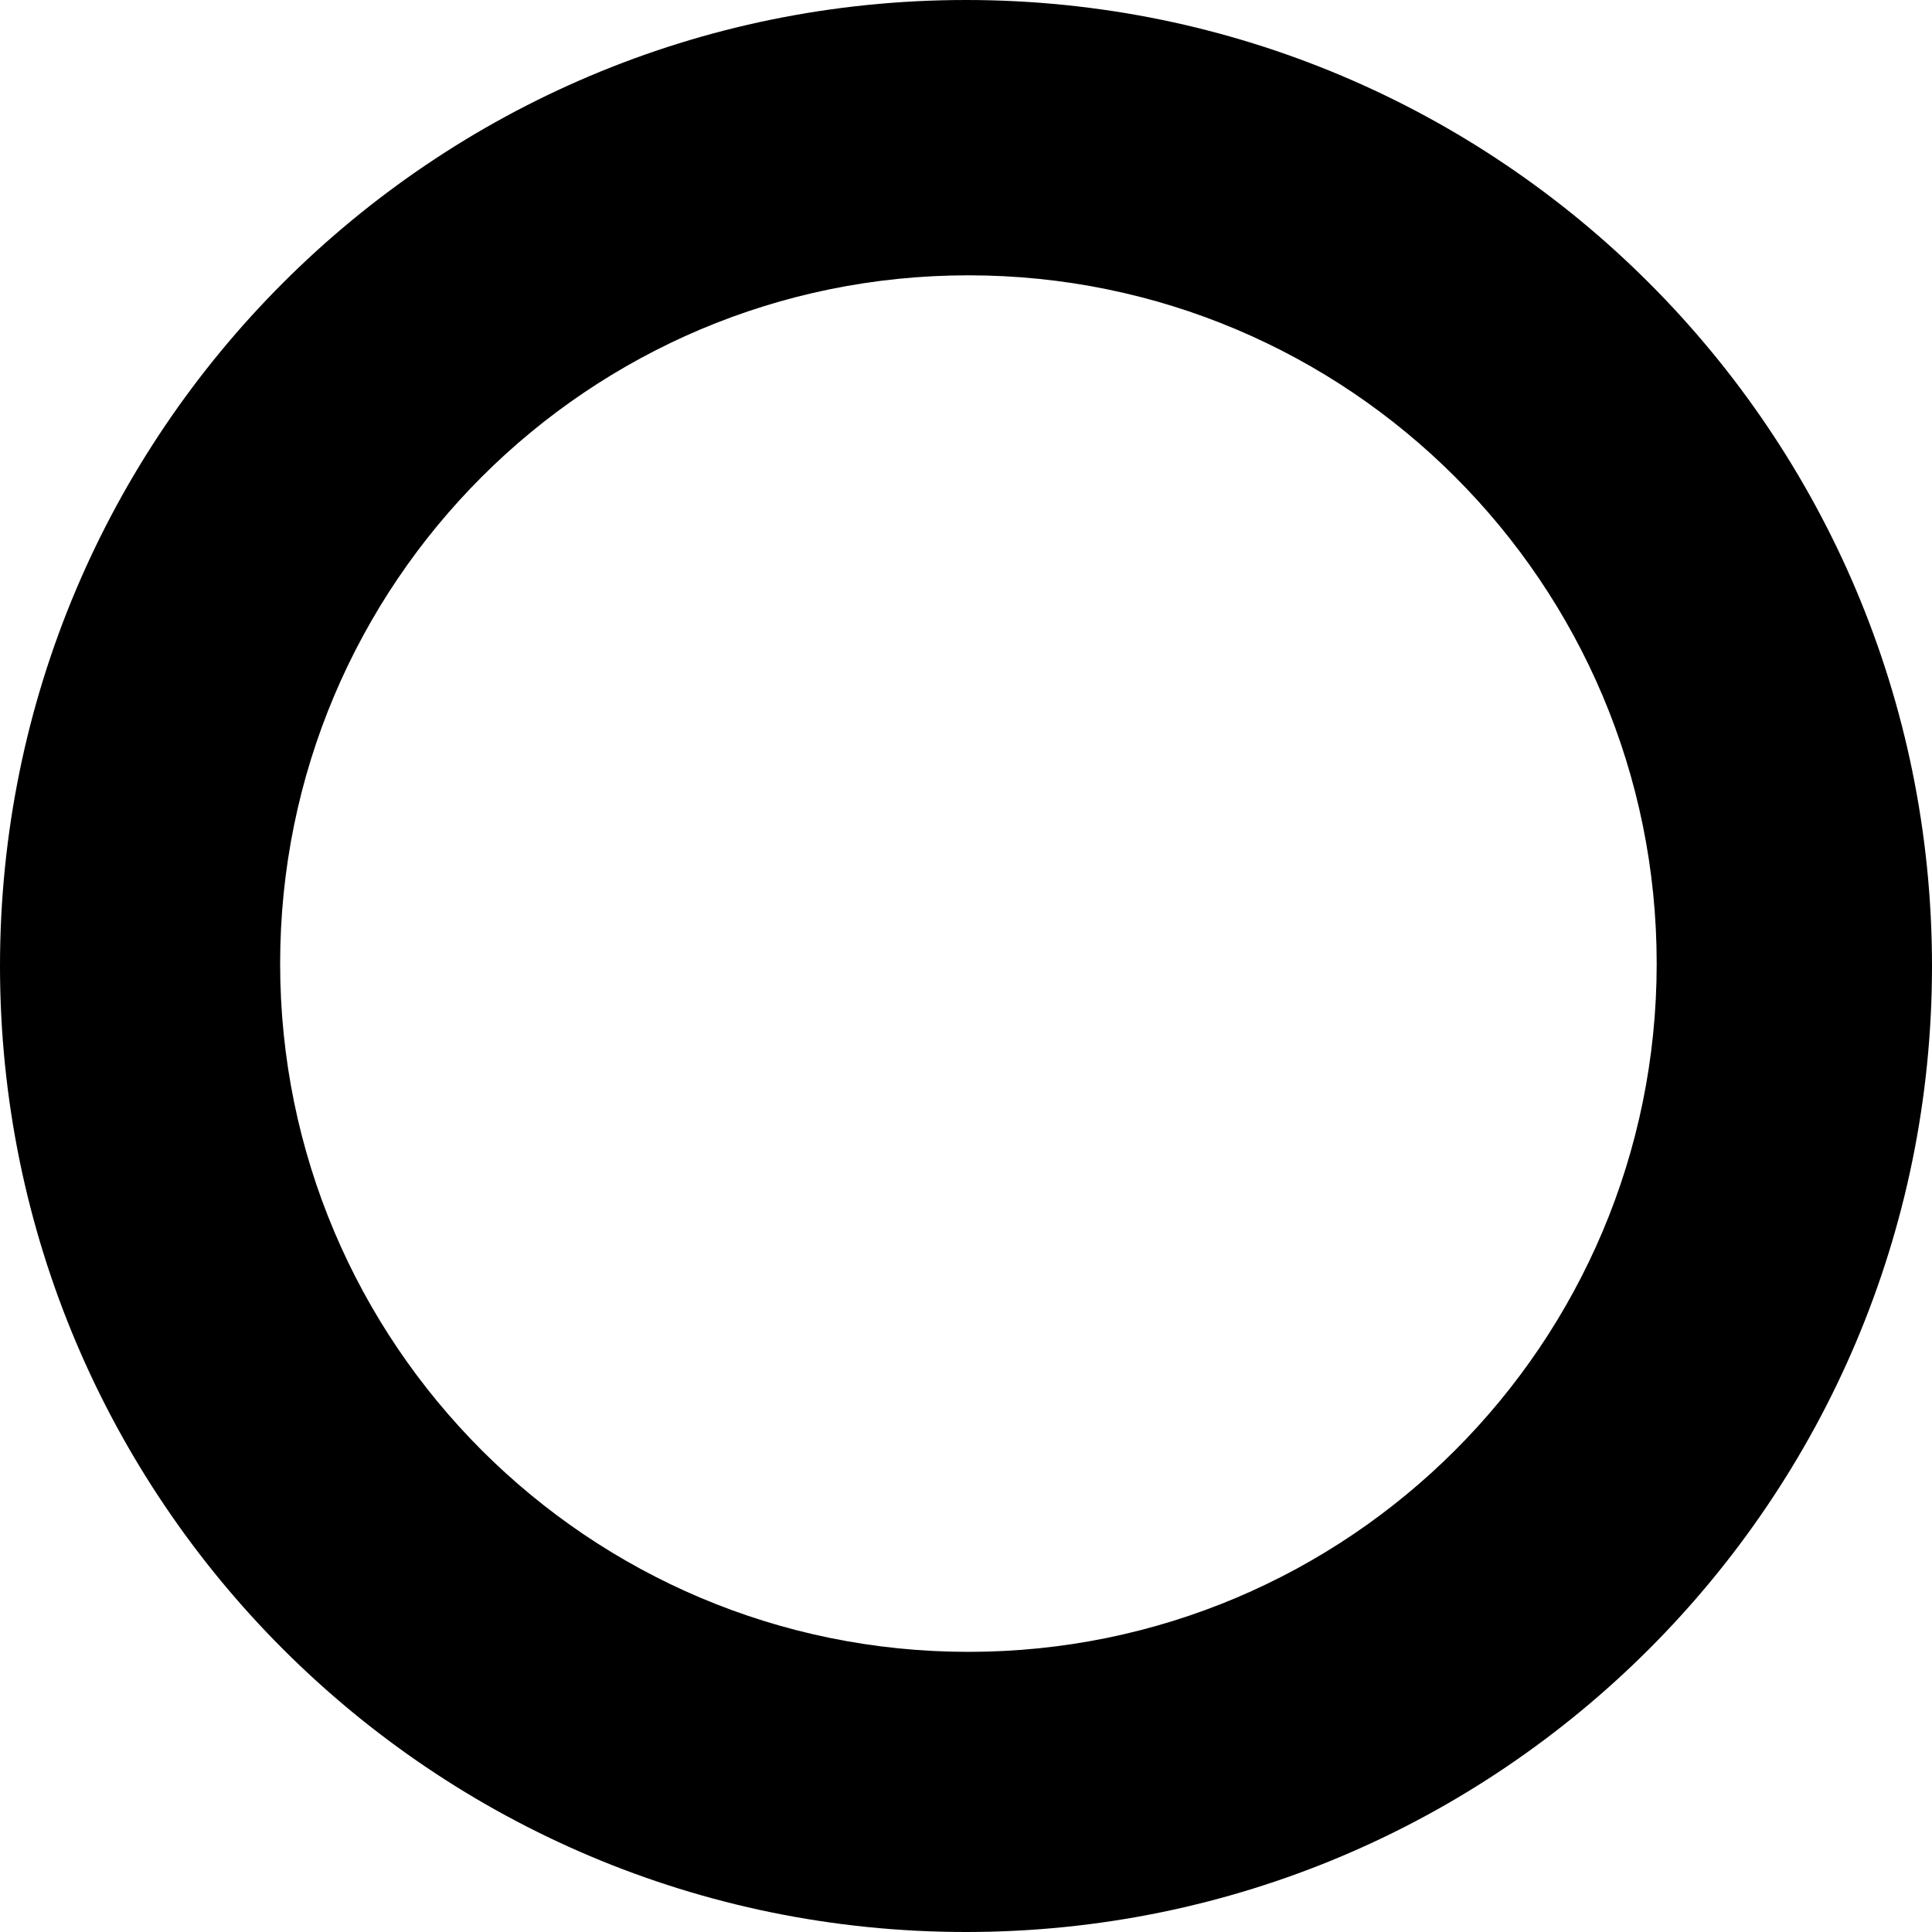
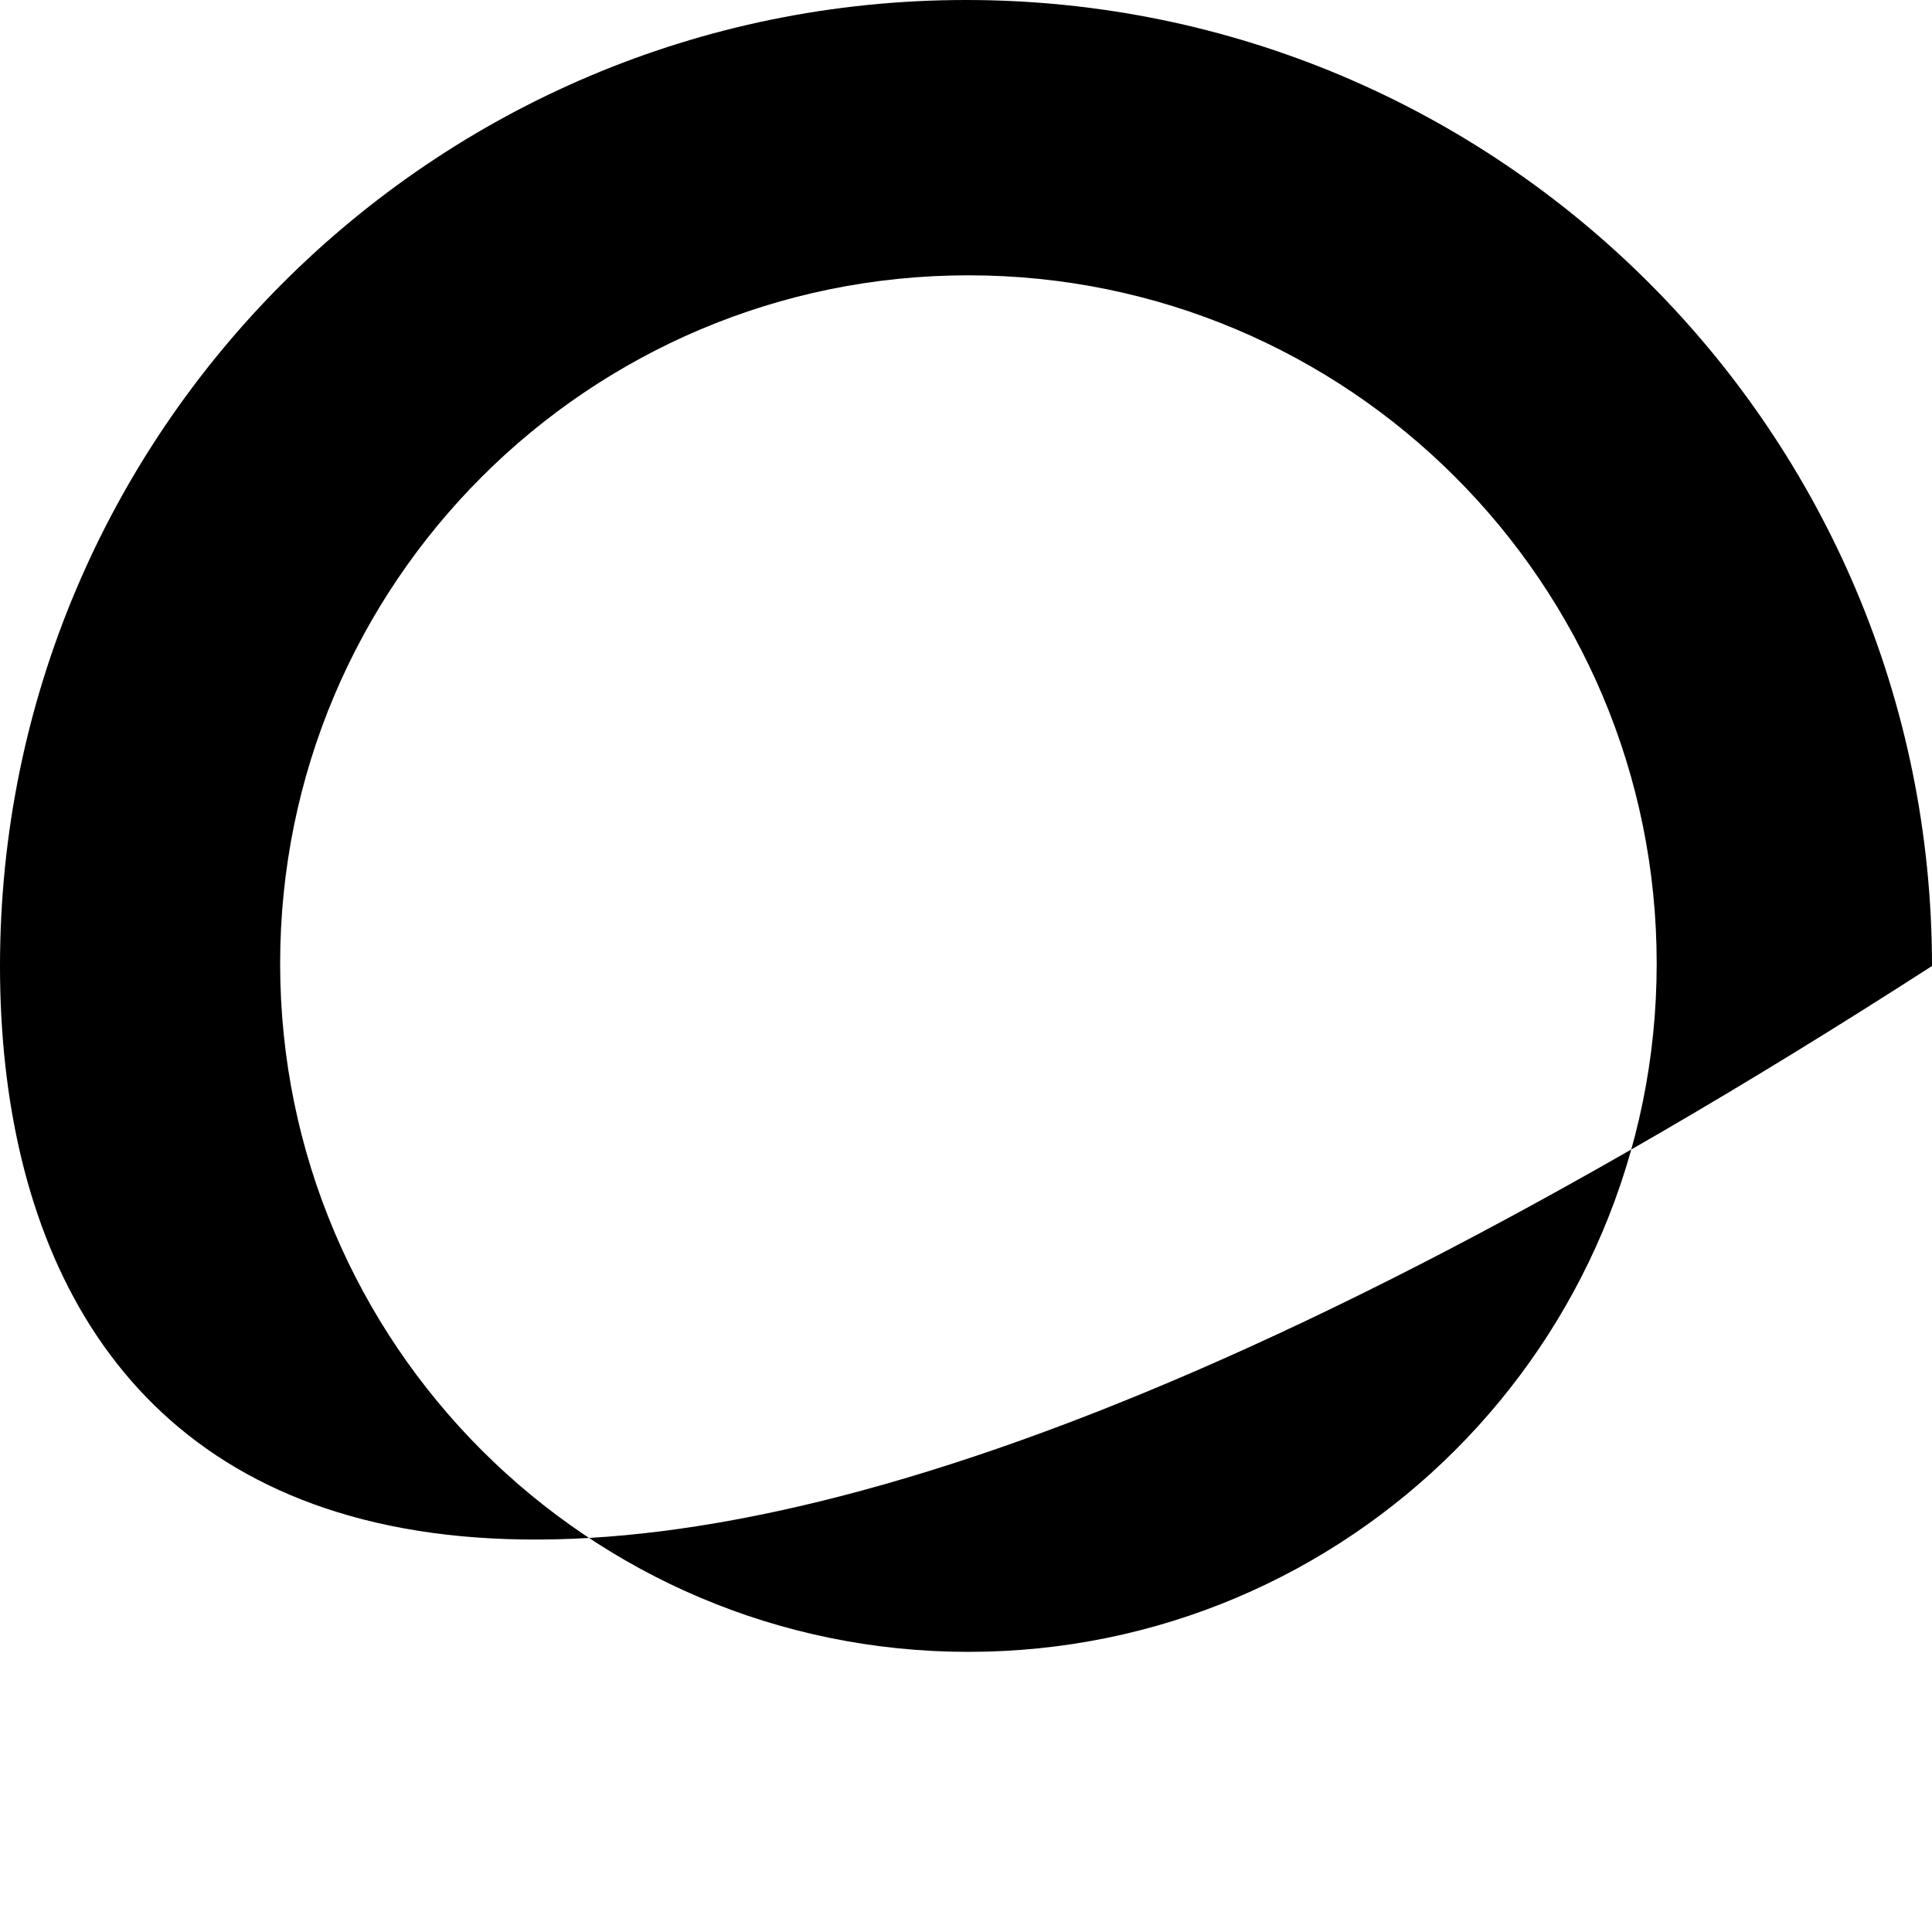
<svg xmlns="http://www.w3.org/2000/svg" width="400px" height="400px" viewBox="0 0 400 400" version="1.1">
  <title>Koyu.space</title>
  <g id="All-Fediverse-Symbols" stroke="none" stroke-width="1" fill="none" fill-rule="evenodd">
    <g id="Koyu.space" fill="#000000">
-       <path d="M200,0 C310.457,0 400,89.543 400,200 C400,310.457 310.457,400 200,400 C89.543,400 0,310.457 0,200 C0,89.543 89.543,0 200,0 Z M200.5,57 C121.799,57 58,120.799 58,199.5 C58,278.201 121.799,342 200.5,342 C279.201,342 343,278.201 343,199.5 C343,120.799 279.201,57 200.5,57 Z" />
+       <path d="M200,0 C310.457,0 400,89.543 400,200 C89.543,400 0,310.457 0,200 C0,89.543 89.543,0 200,0 Z M200.5,57 C121.799,57 58,120.799 58,199.5 C58,278.201 121.799,342 200.5,342 C279.201,342 343,278.201 343,199.5 C343,120.799 279.201,57 200.5,57 Z" />
    </g>
  </g>
</svg>